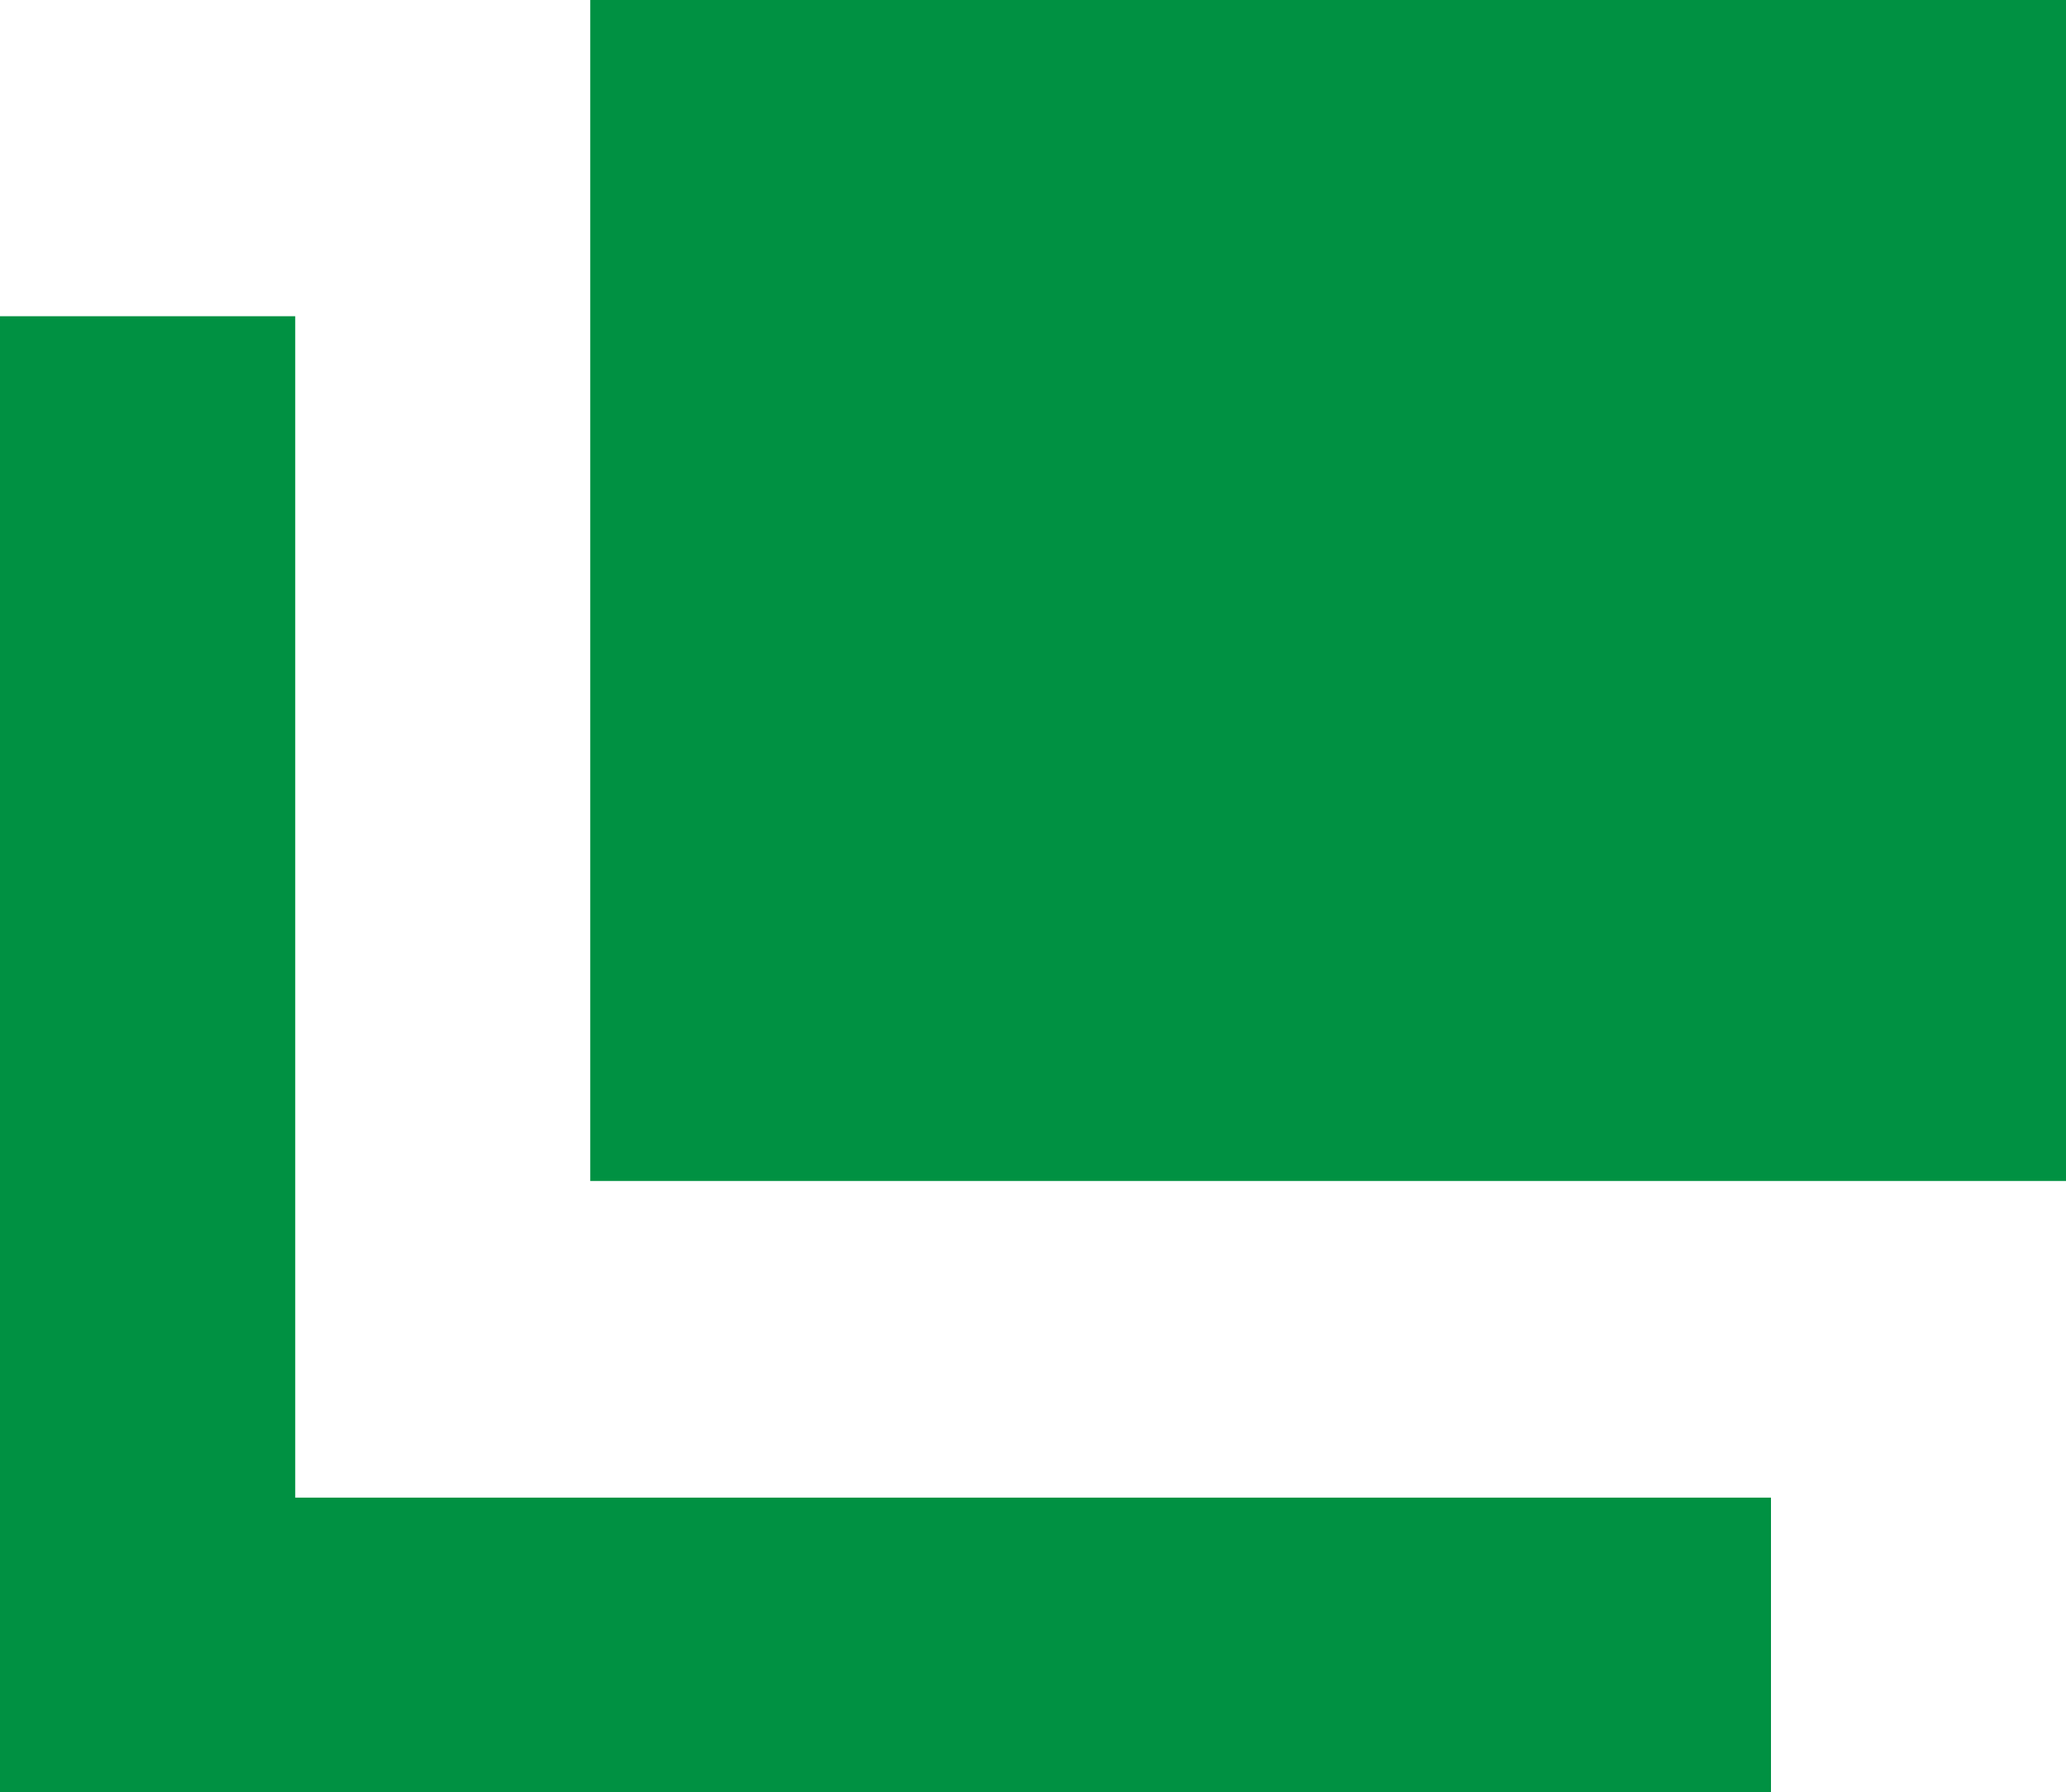
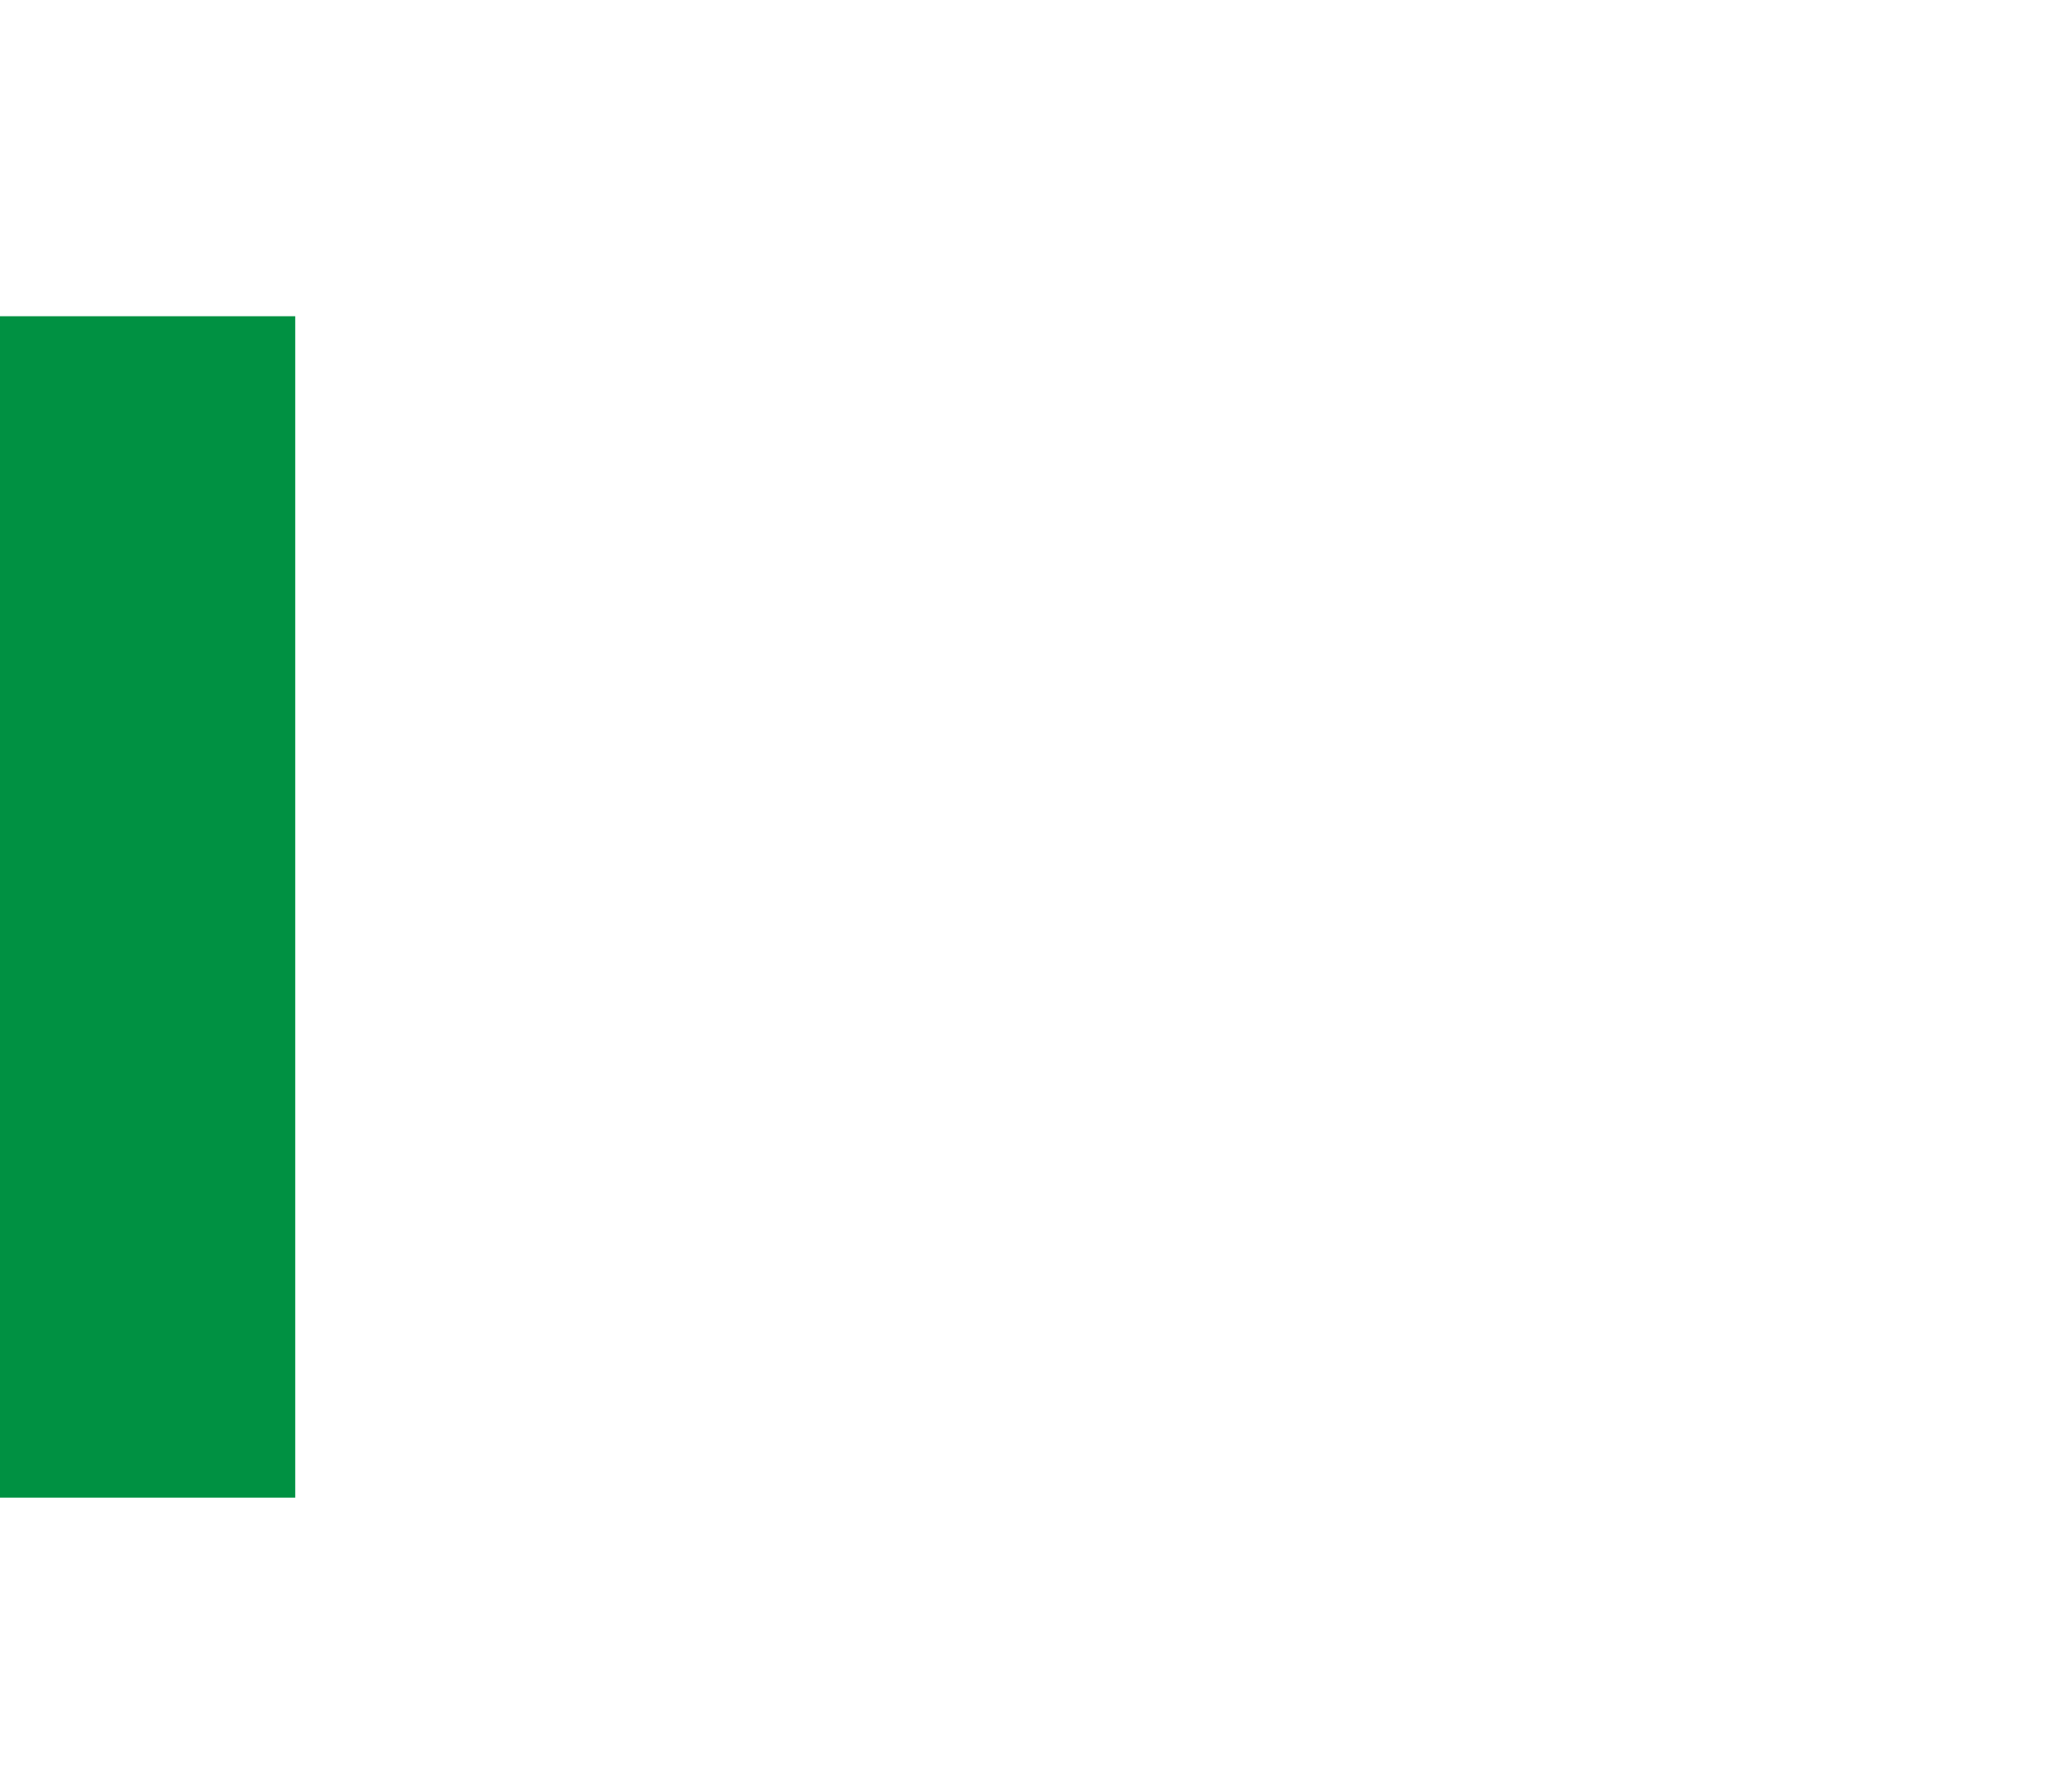
<svg xmlns="http://www.w3.org/2000/svg" width="9.671" height="8.388" viewBox="0 0 9.671 8.388">
-   <rect width="6.908" height="5.527" transform="translate(2.763)" fill="#009142" />
-   <path d="M2.382,11.6V6.071H1V12.98H9.29V11.6Z" transform="translate(-1 -4.591)" fill="#009142" />
+   <path d="M2.382,11.6V6.071H1V12.98V11.6Z" transform="translate(-1 -4.591)" fill="#009142" />
</svg>